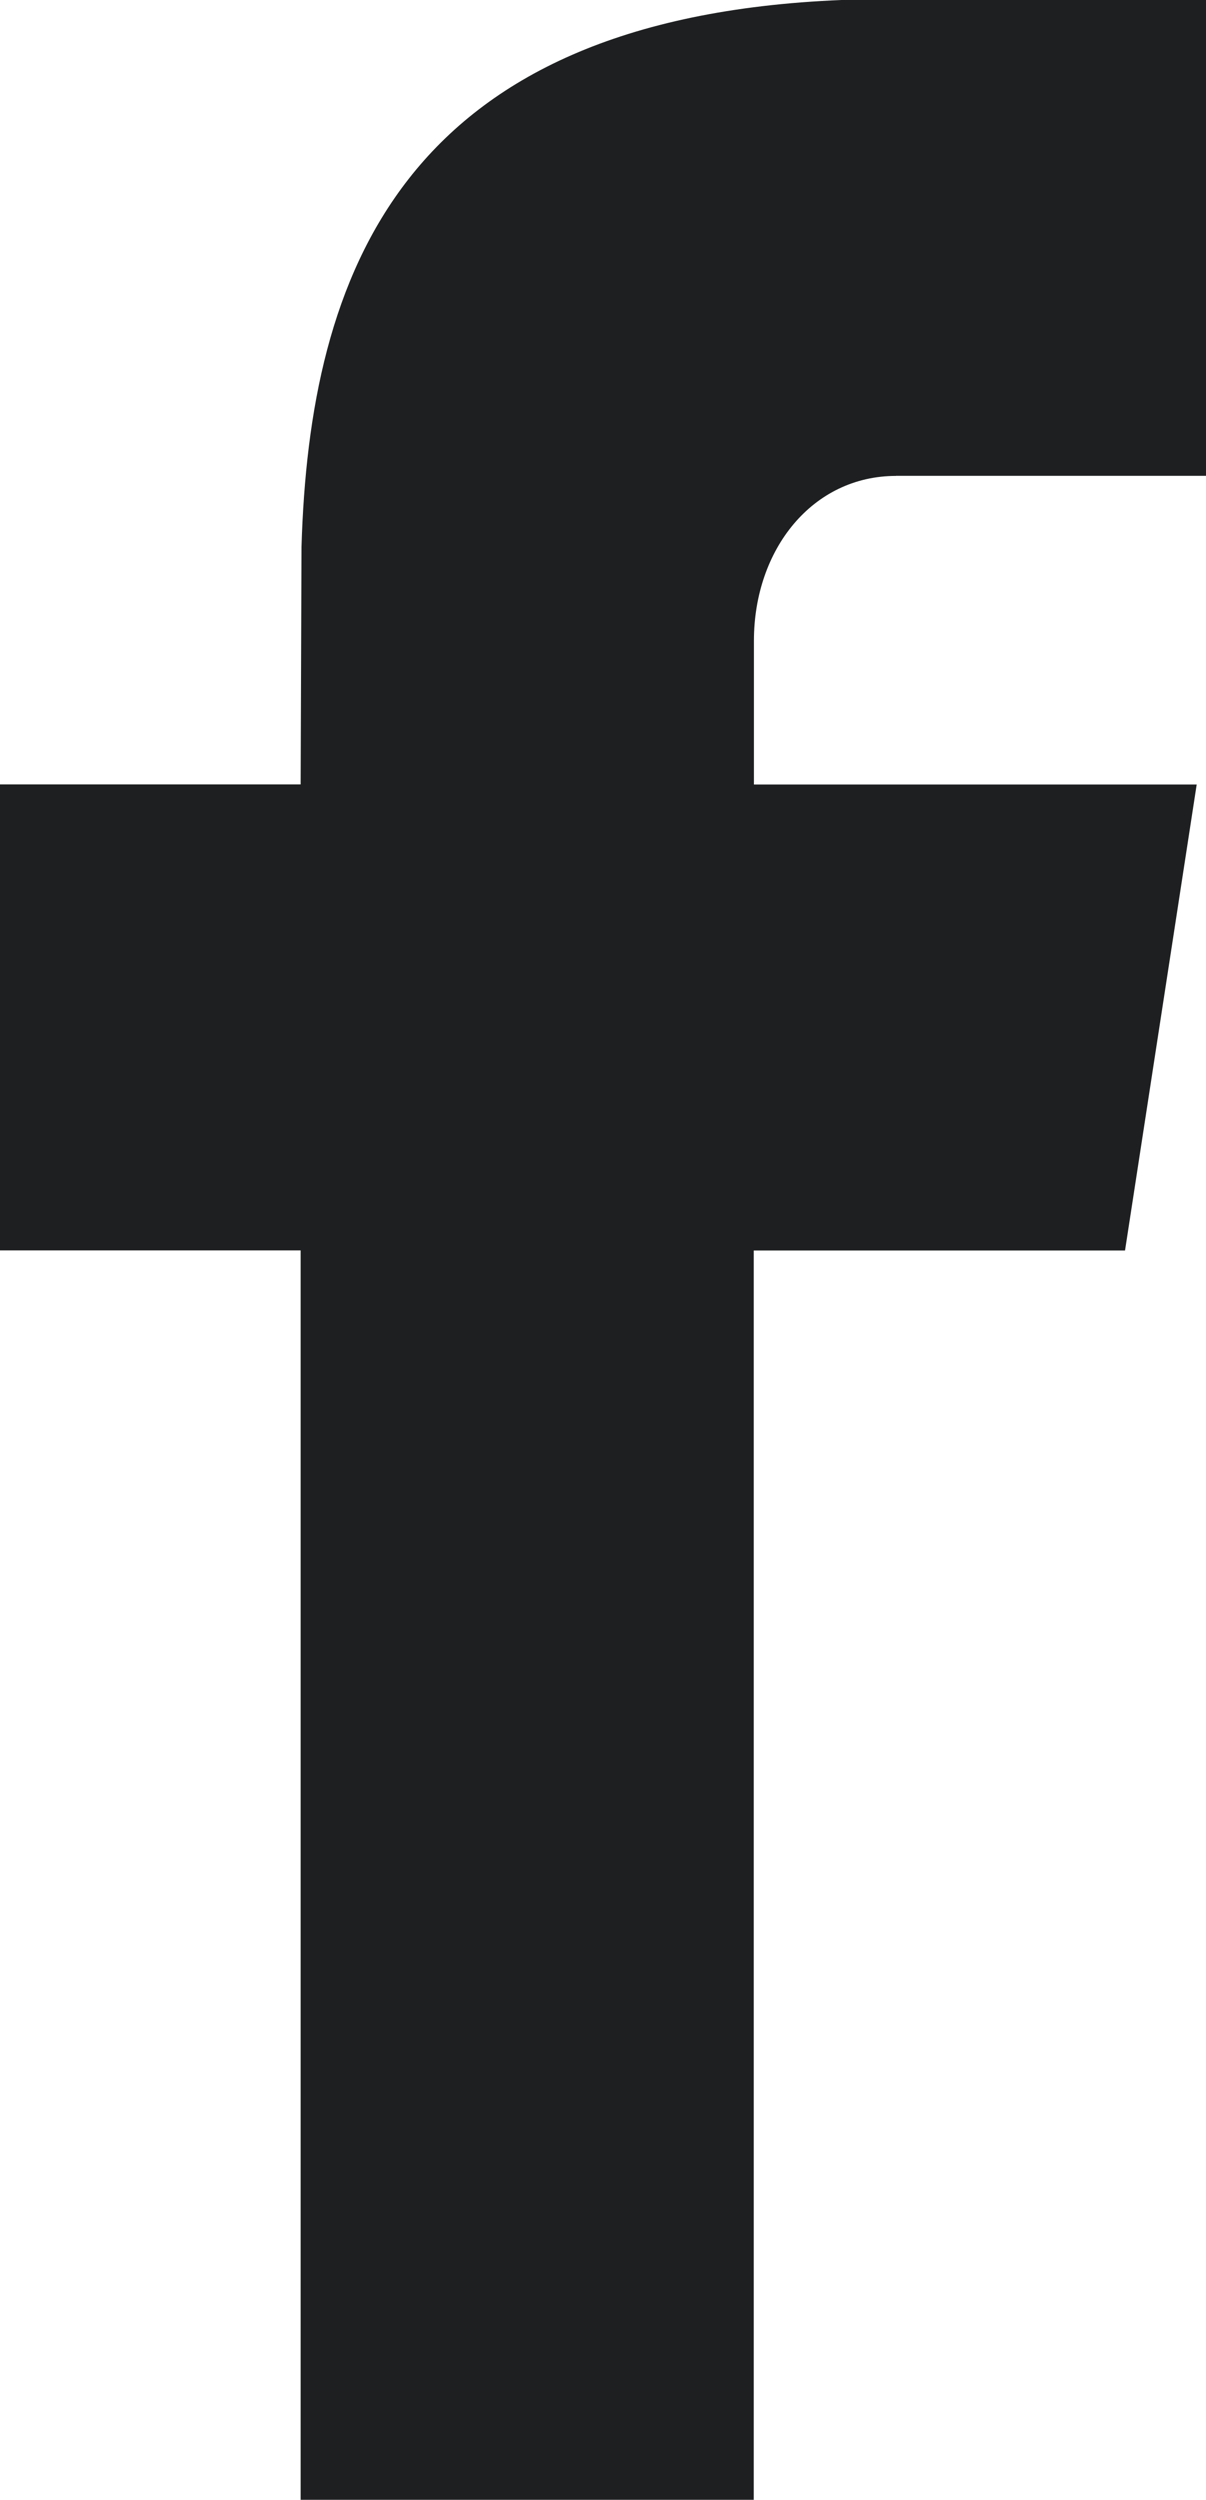
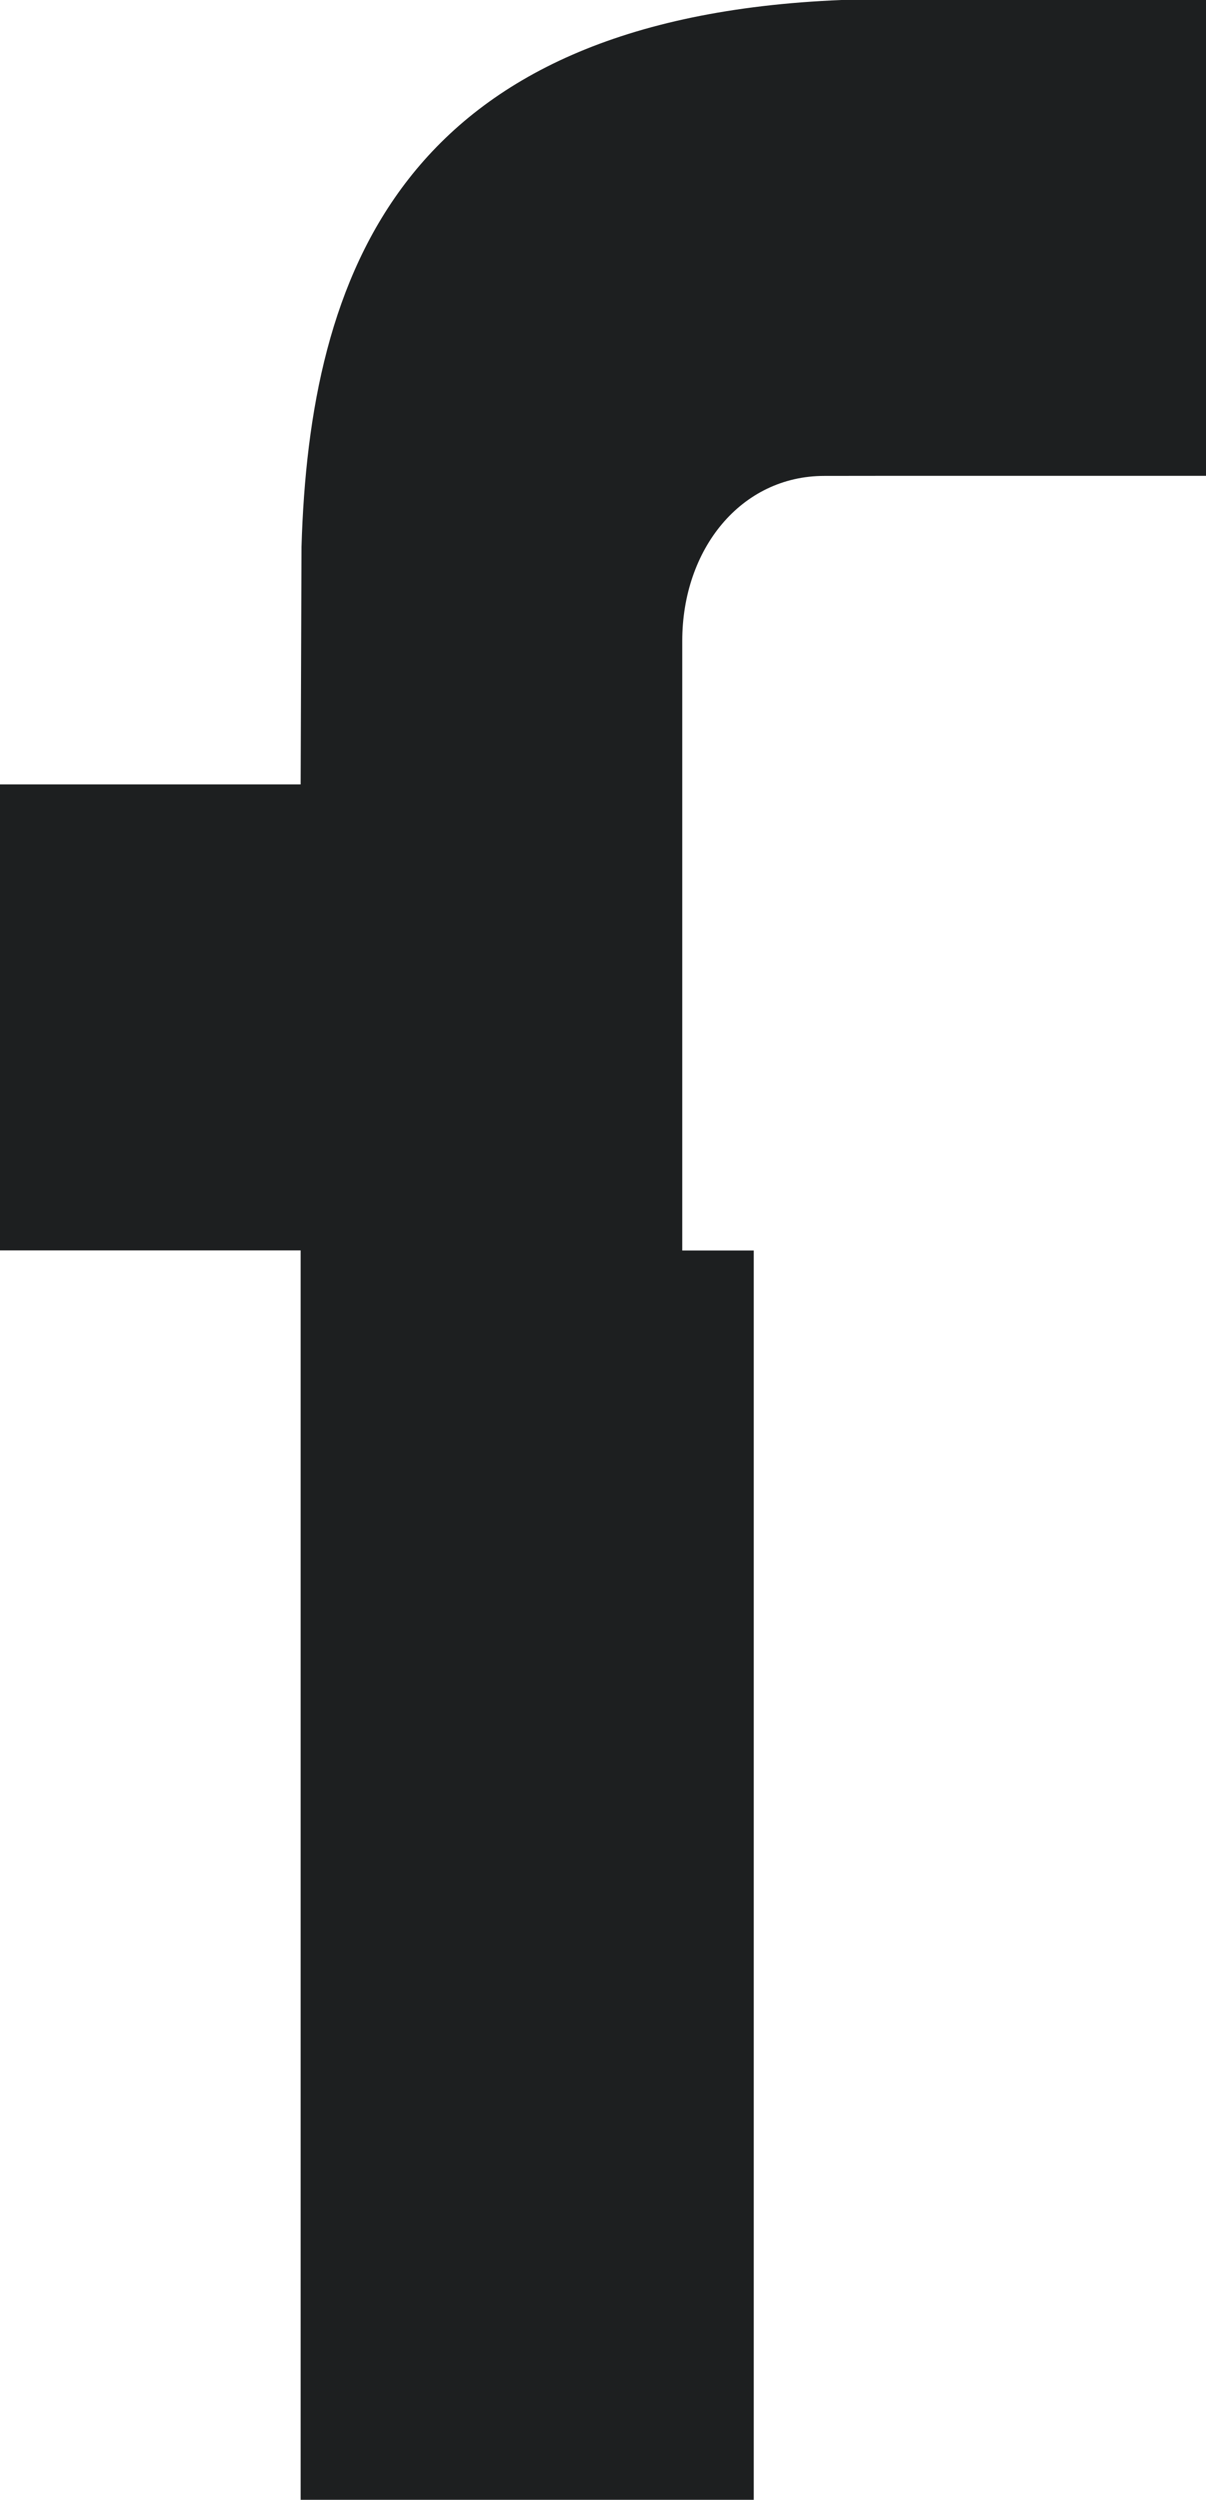
<svg xmlns="http://www.w3.org/2000/svg" viewBox="0 0 14 29">
-   <path d="M10.401 5.52H14V0H9.77C4.644.208 3.593 3.2 3.5 6.344L3.49 9.1H0v5.406h3.49V29h5.26V14.507h4.31l.832-5.406h-5.14V7.435c0-1.062.68-1.914 1.65-1.914z" fill="#1D1F20" fill-rule="nonzero" />
+   <path d="M10.401 5.52H14V0H9.77C4.644.208 3.593 3.2 3.5 6.344L3.49 9.1H0v5.406h3.49V29h5.26V14.507h4.31h-5.14V7.435c0-1.062.68-1.914 1.65-1.914z" fill="#1D1F20" fill-rule="nonzero" />
</svg>